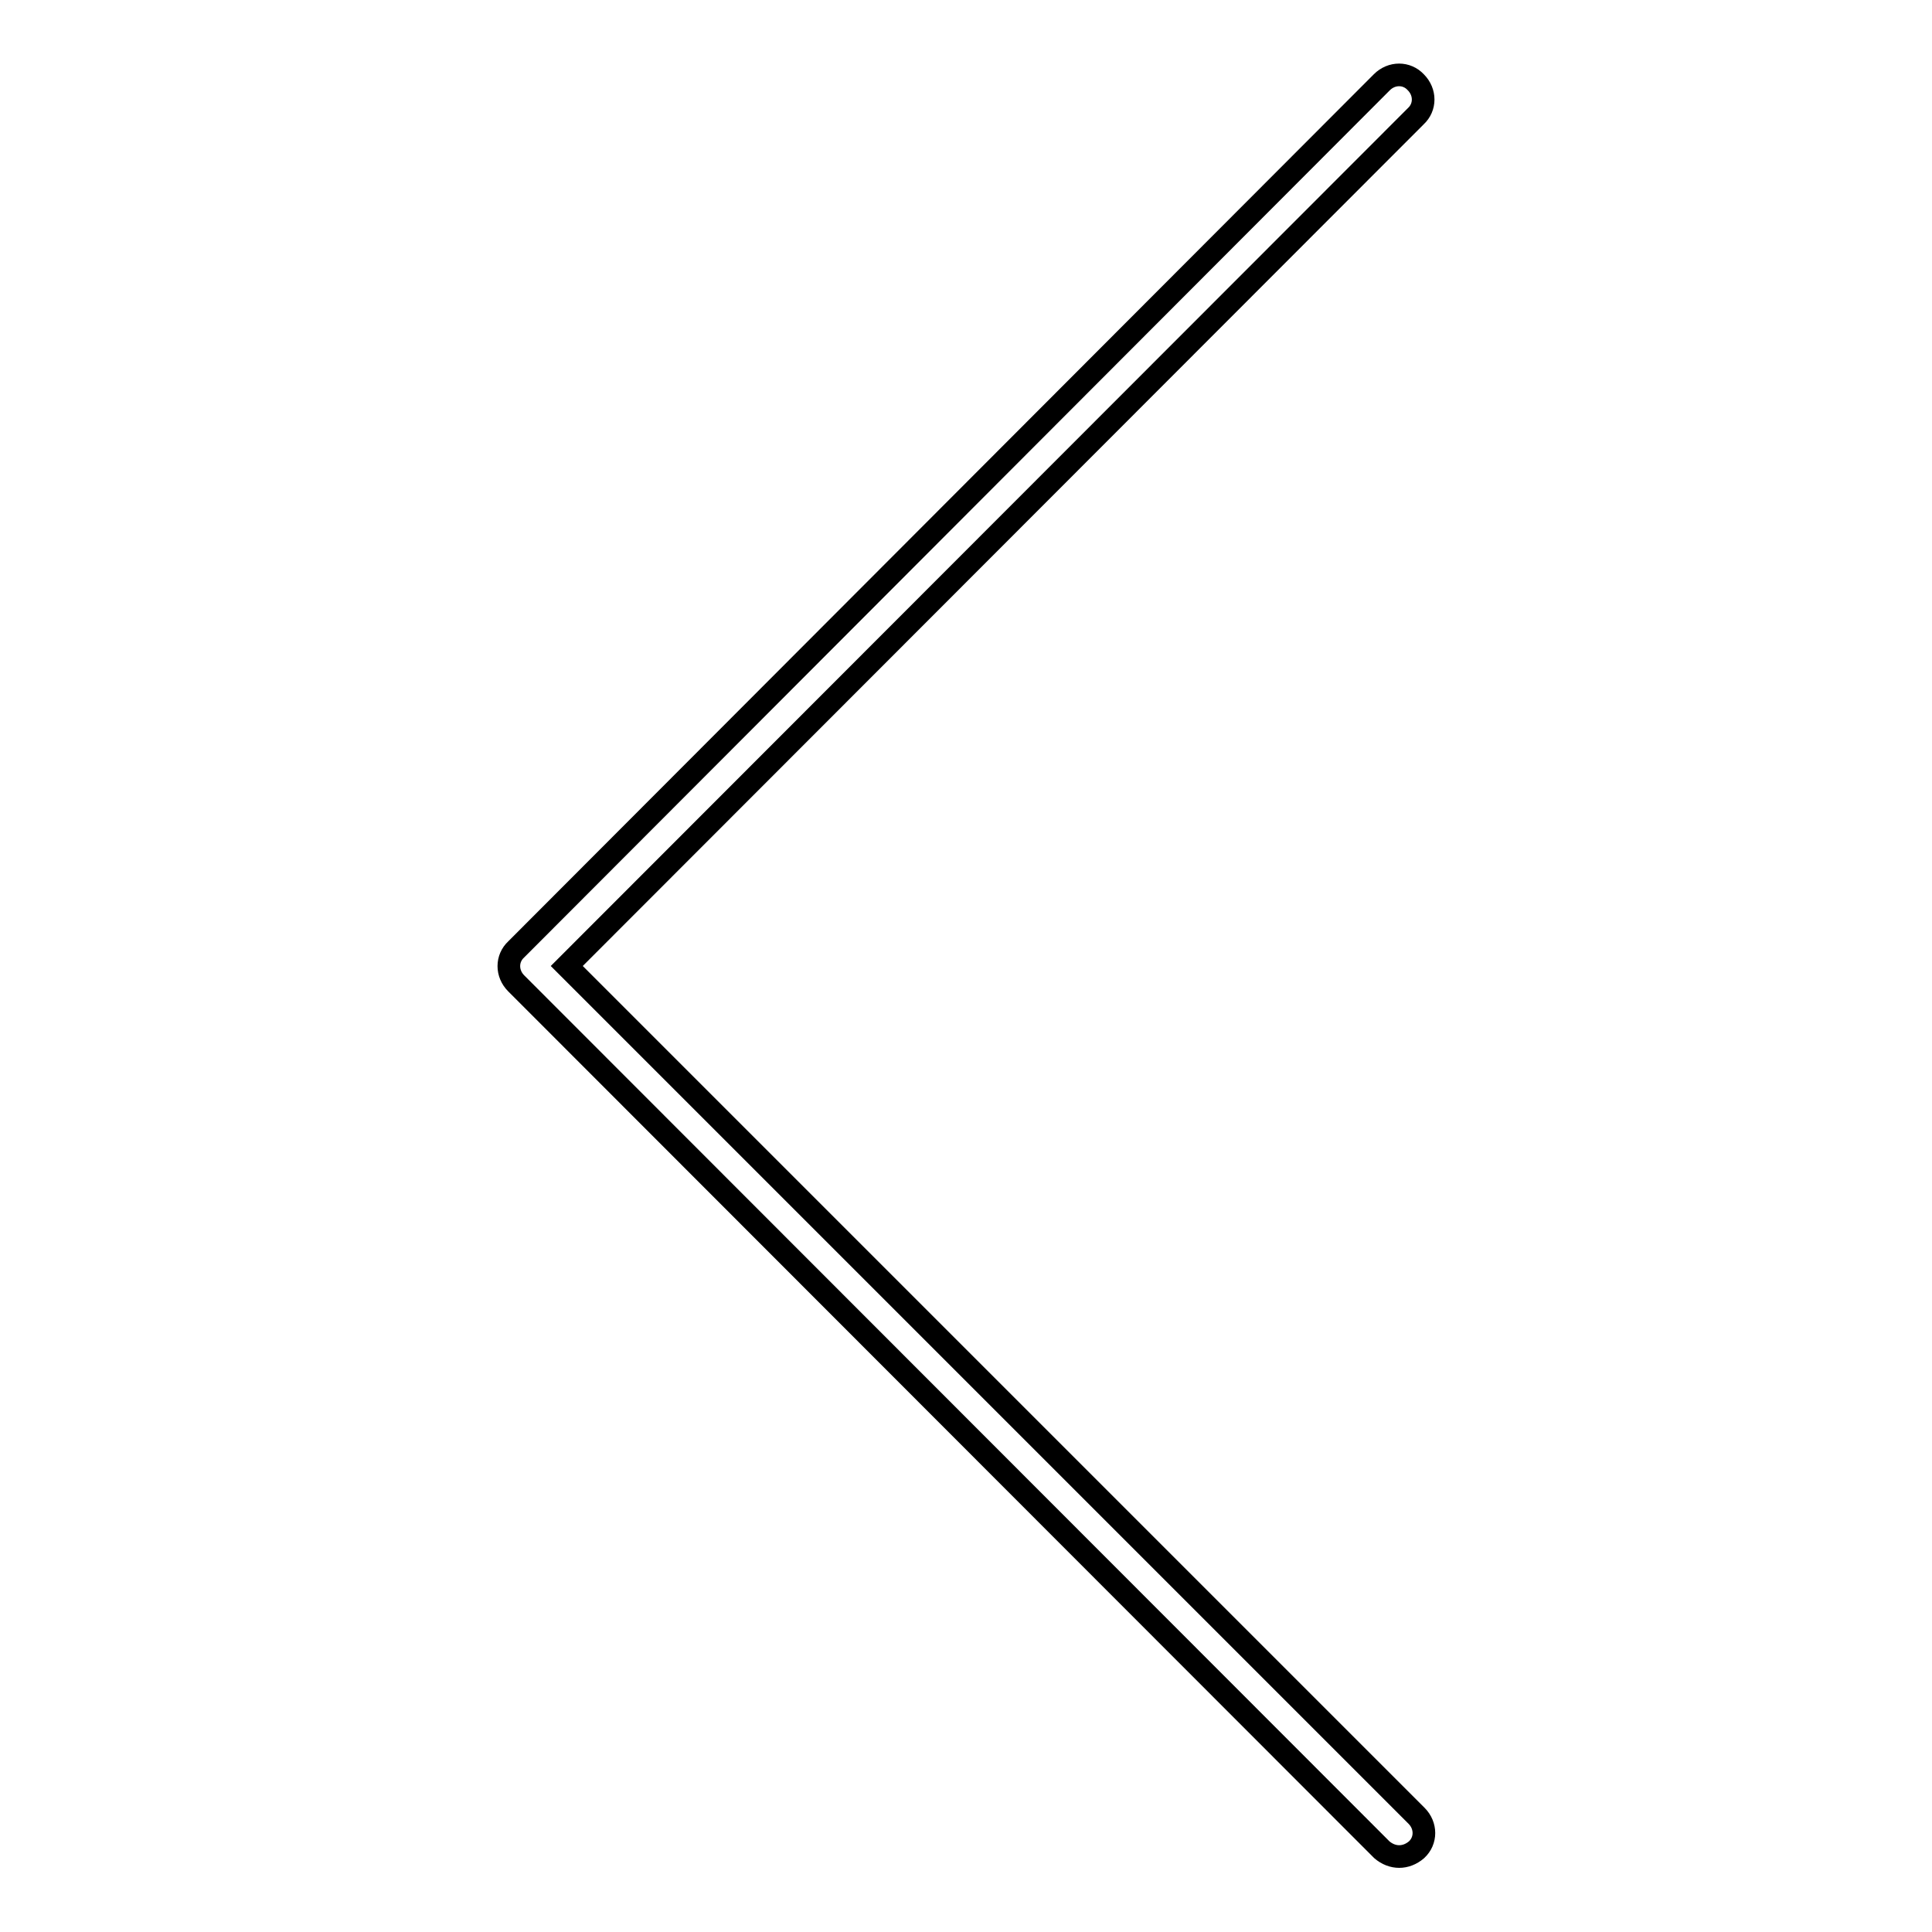
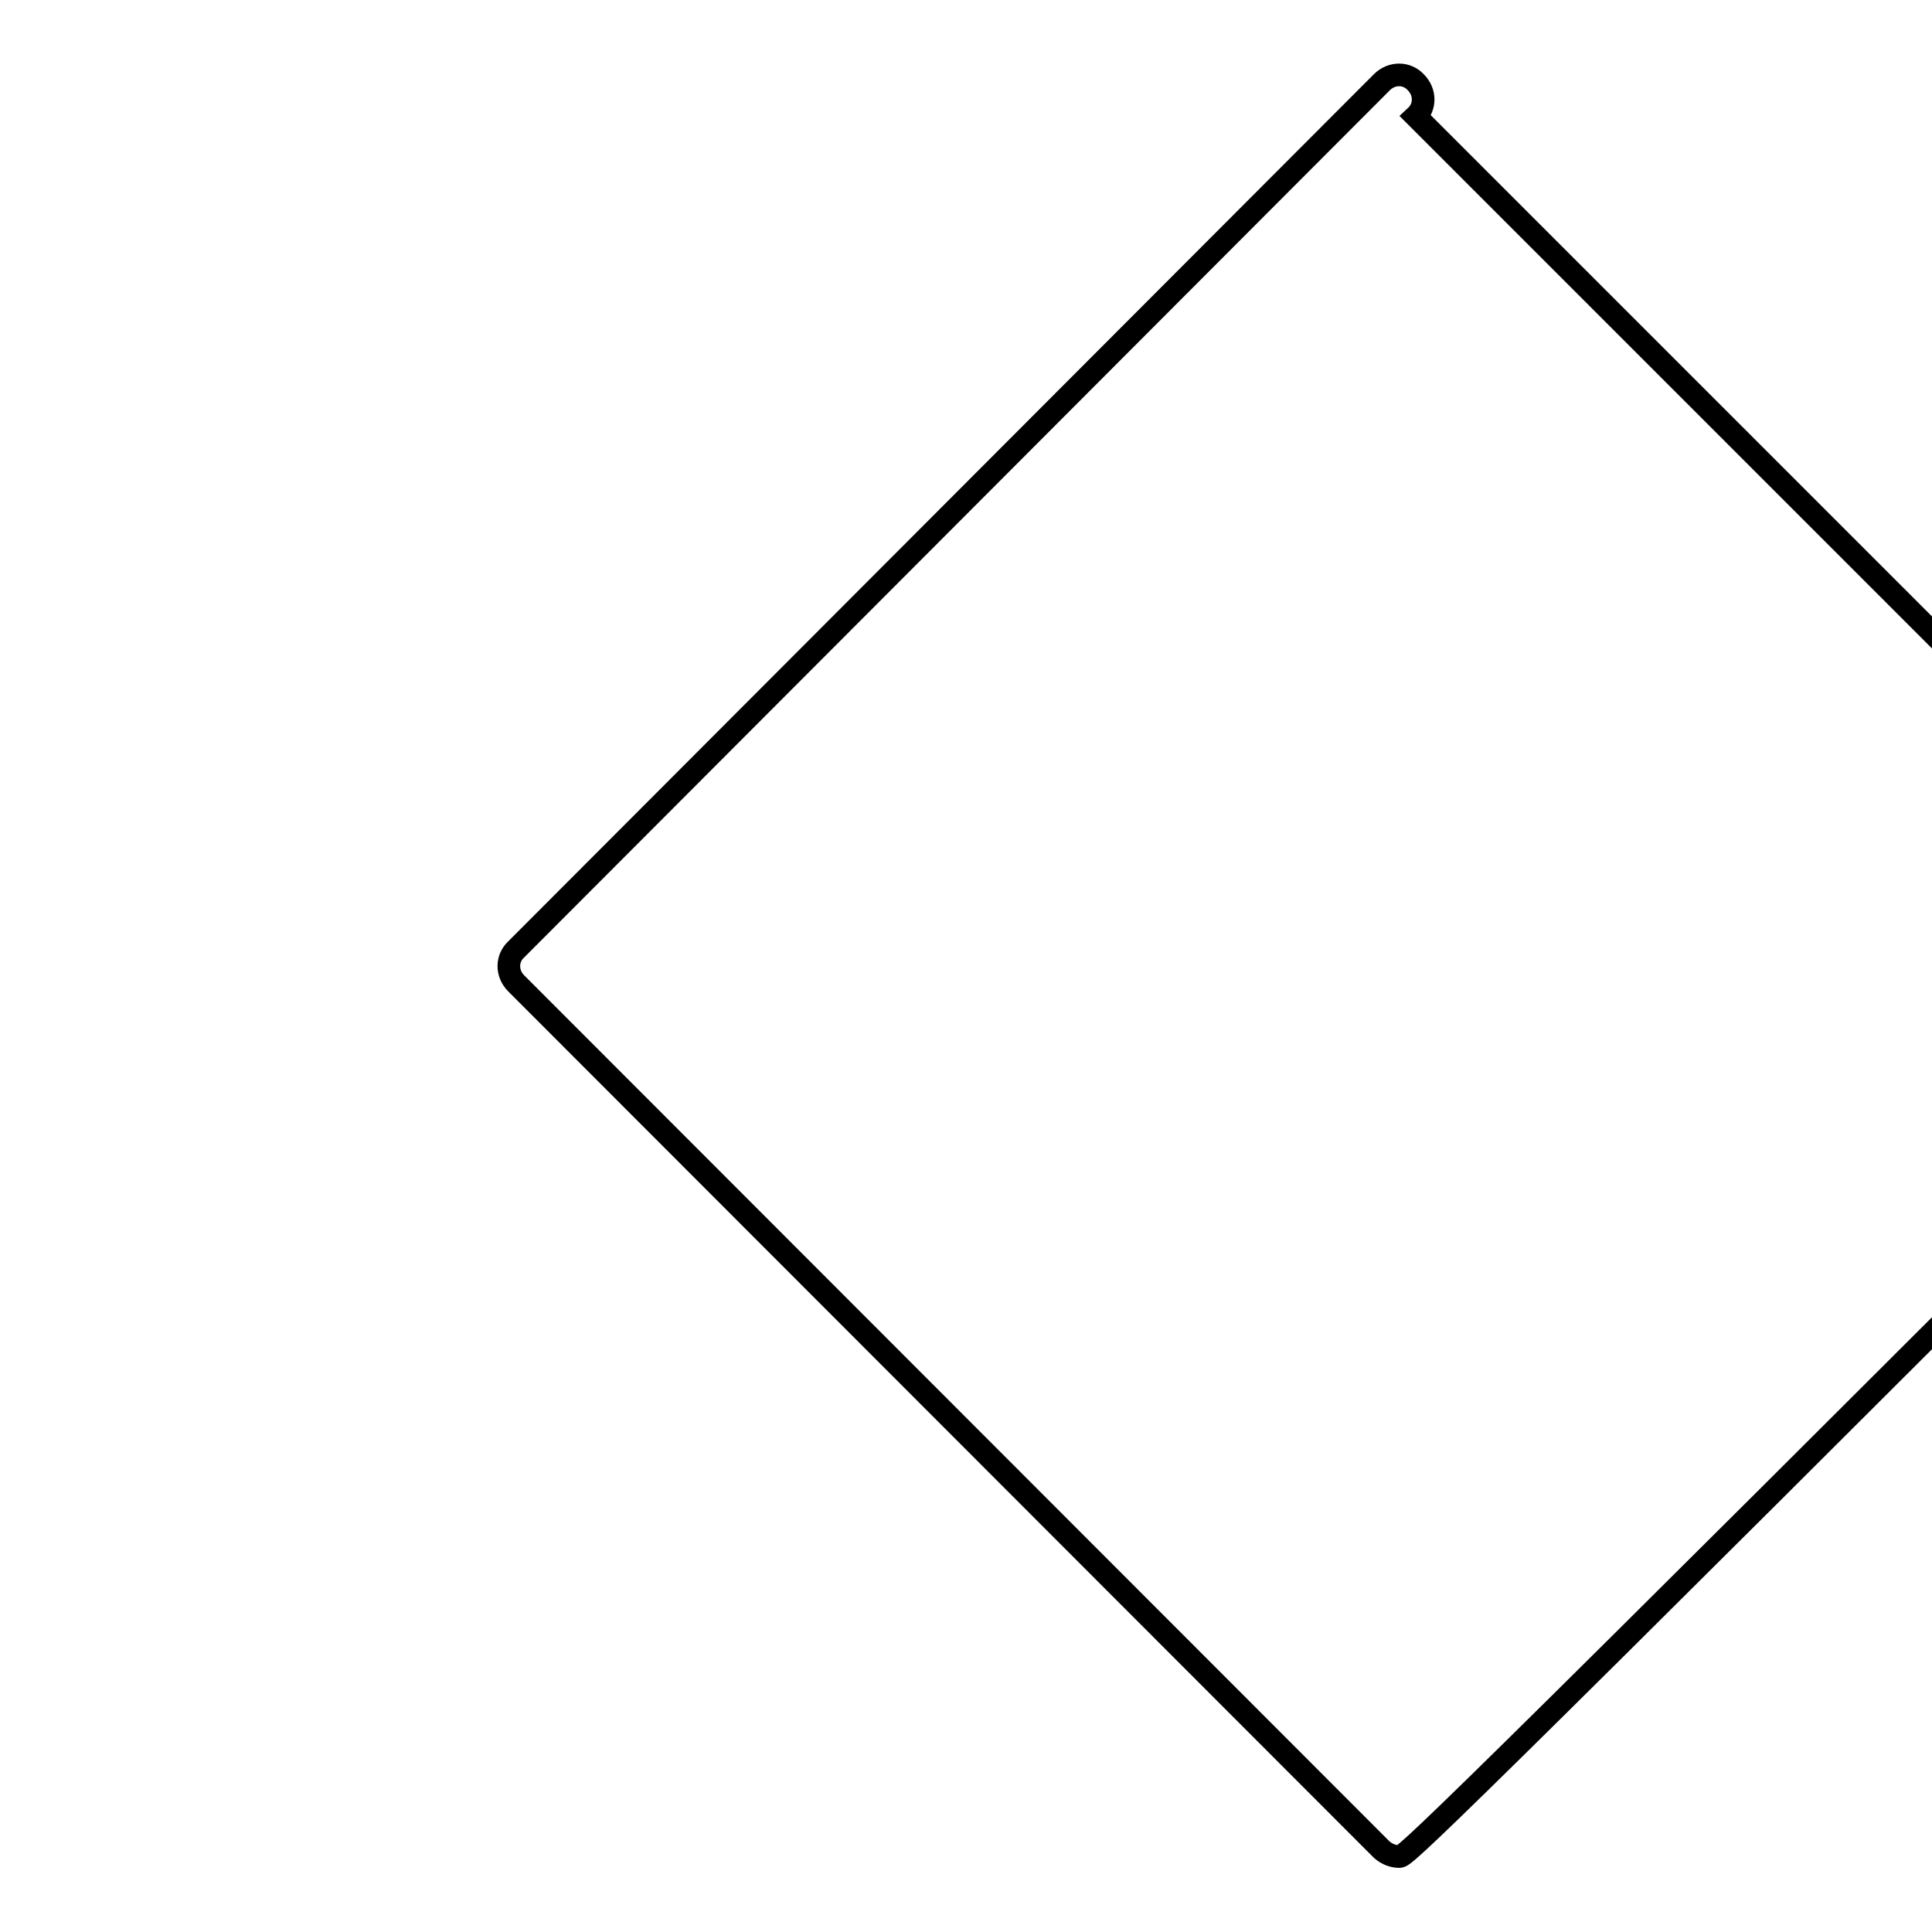
<svg xmlns="http://www.w3.org/2000/svg" version="1.1" x="0px" y="0px" viewBox="0 0 256 256" enable-background="new 0 0 256 256" xml:space="preserve">
  <g>
    <g>
-       <path stroke-width="3" fill-opacity="0" stroke="#000000" d="M185.4,246c-0.8,0-1.6-0.3-2.3-0.9L68.4,130.3c-1.3-1.3-1.3-3.3,0-4.5L183.1,10.9c1.3-1.3,3.3-1.3,4.5,0c1.3,1.3,1.3,3.3,0,4.5L75.1,128l112.6,112.6c1.3,1.3,1.3,3.3,0,4.5C187,245.7,186.2,246,185.4,246z" />
+       <path stroke-width="3" fill-opacity="0" stroke="#000000" d="M185.4,246c-0.8,0-1.6-0.3-2.3-0.9L68.4,130.3c-1.3-1.3-1.3-3.3,0-4.5L183.1,10.9c1.3-1.3,3.3-1.3,4.5,0c1.3,1.3,1.3,3.3,0,4.5l112.6,112.6c1.3,1.3,1.3,3.3,0,4.5C187,245.7,186.2,246,185.4,246z" />
    </g>
  </g>
</svg>